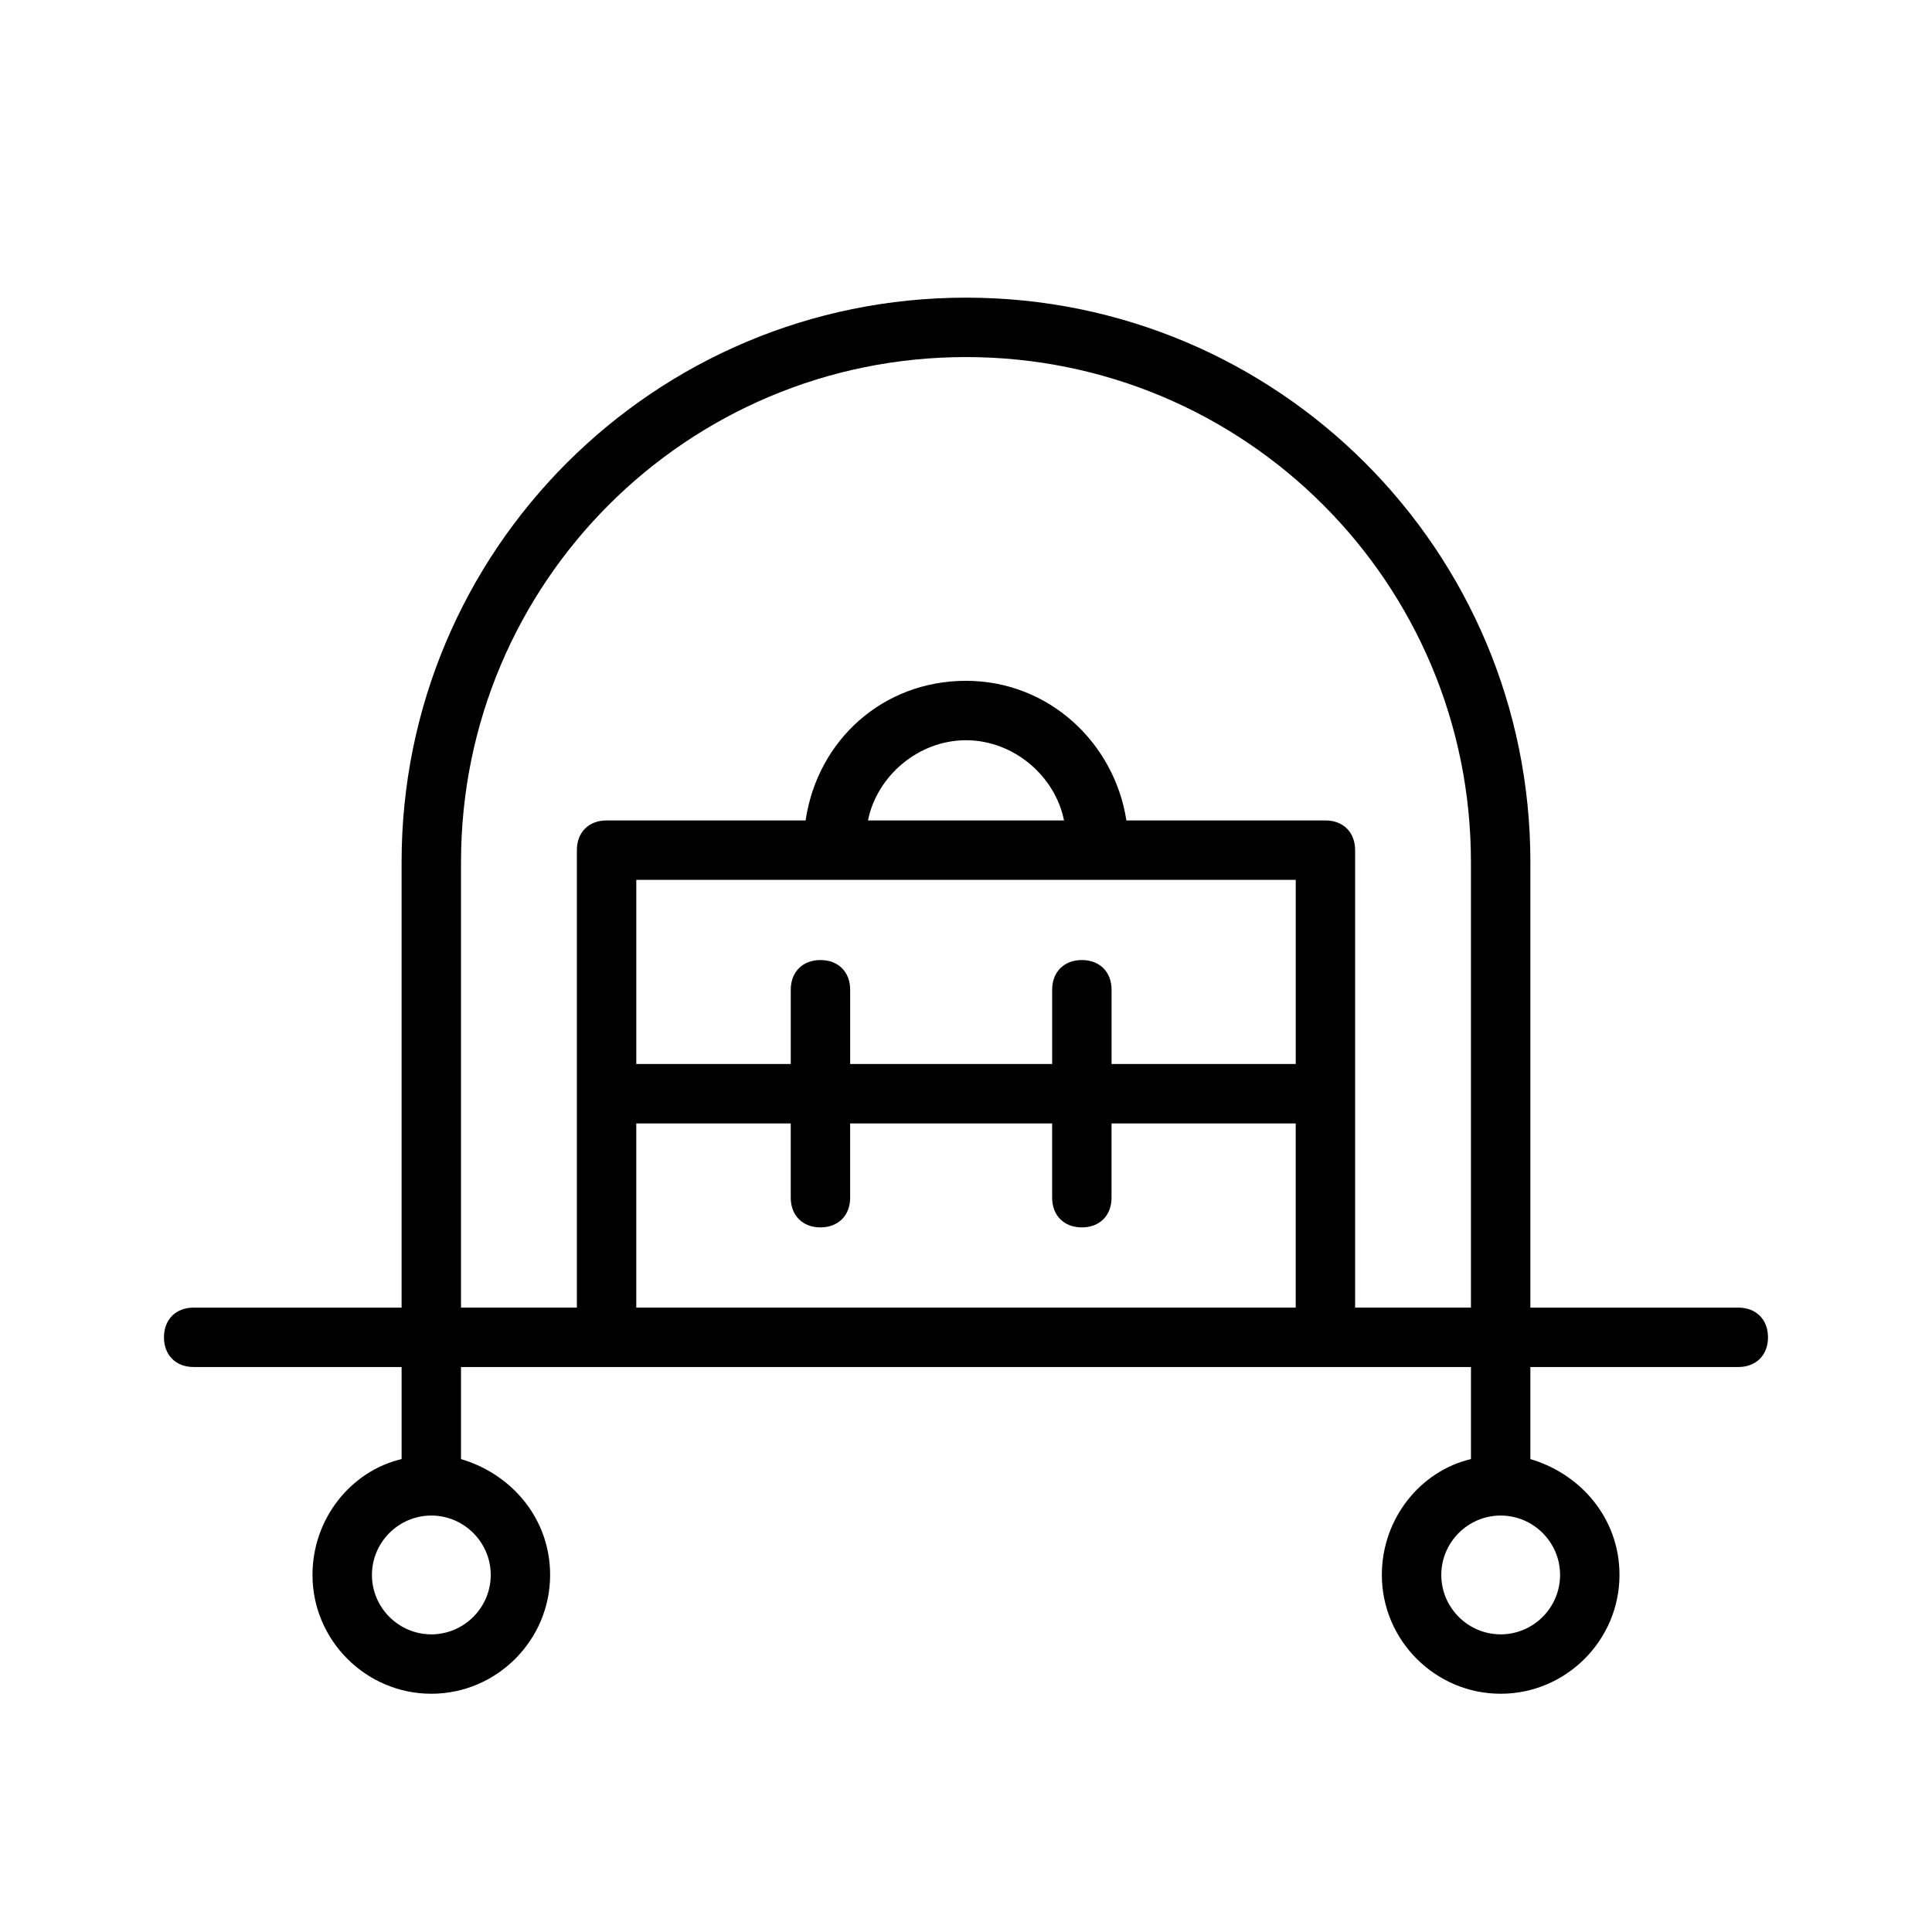
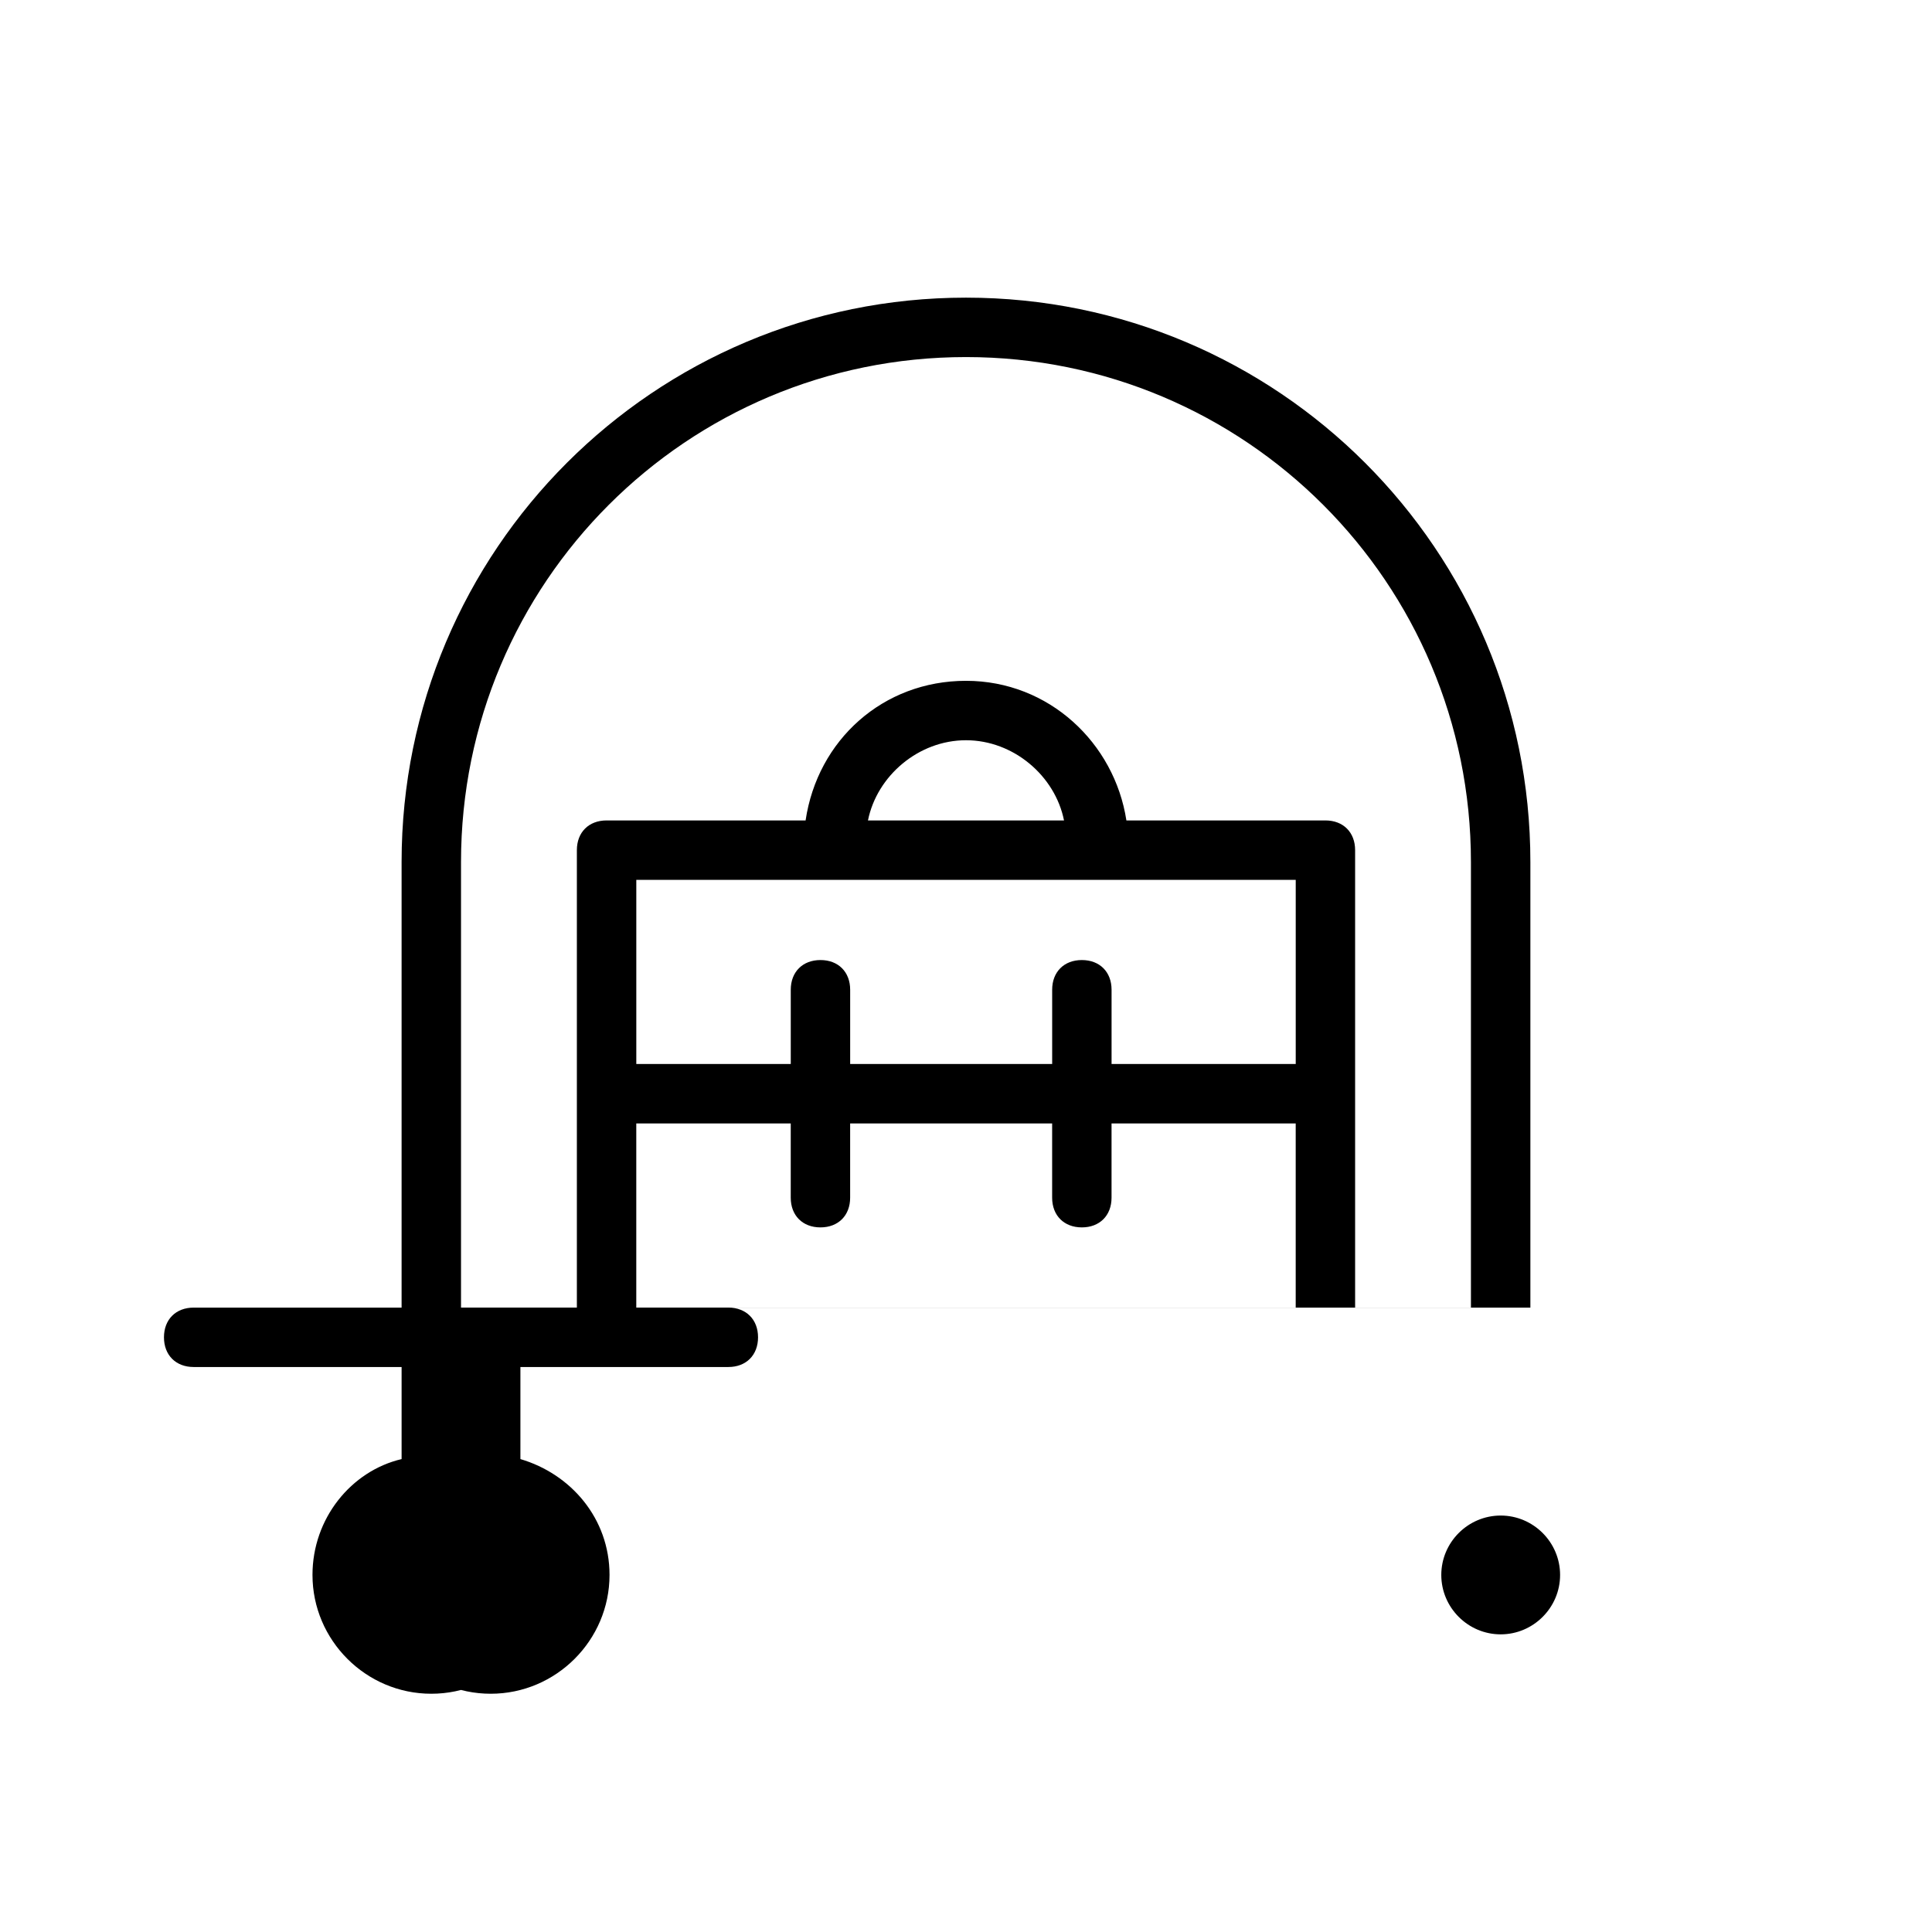
<svg xmlns="http://www.w3.org/2000/svg" fill="#000000" width="800px" height="800px" version="1.1" viewBox="144 144 512 512">
-   <path d="m604.67 490.53h-55.105v-118.08c0-82.656-66.914-149.57-149.57-149.57s-149.57 66.914-149.57 149.57v118.08h-55.102c-4.723 0-7.871 3.148-7.871 7.871 0 4.723 3.148 7.871 7.871 7.871h55.105v24.402c-13.383 3.148-23.617 15.742-23.617 30.699 0 17.32 14.168 31.488 31.488 31.488 17.32 0 31.488-14.168 31.488-31.488 0-14.957-10.234-26.766-23.617-30.699v-24.402h267.65v24.402c-13.383 3.148-23.617 15.742-23.617 30.699 0 17.32 14.168 31.488 31.488 31.488 17.32 0 31.488-14.168 31.488-31.488 0-14.957-10.234-26.766-23.617-30.699v-24.402h55.105c4.723 0 7.871-3.148 7.871-7.871 0-4.723-3.148-7.871-7.871-7.871zm-330.62 70.848c0 8.66-7.086 15.742-15.742 15.742-8.66 0-15.742-7.086-15.742-15.742 0-8.66 7.086-15.742 15.742-15.742s15.742 7.082 15.742 15.742zm283.39 0c0 8.66-7.086 15.742-15.742 15.742-8.66 0-15.742-7.086-15.742-15.742 0-8.66 7.086-15.742 15.742-15.742 8.66 0 15.742 7.082 15.742 15.742zm-70.059-184.21v48.805h-48.805v-19.68c0-4.723-3.148-7.871-7.871-7.871s-7.871 3.148-7.871 7.871v19.68h-53.531v-19.68c0-4.723-3.148-7.871-7.871-7.871-4.723 0-7.871 3.148-7.871 7.871v19.68h-40.934v-48.805zm-113.36-15.742c2.363-11.809 13.383-21.254 25.977-21.254s23.617 9.445 25.977 21.254zm-61.402 129.1v-48.805h40.934v19.68c0 4.723 3.148 7.871 7.871 7.871s7.871-3.148 7.871-7.871v-19.68h53.531v19.68c0 4.723 3.148 7.871 7.871 7.871 4.723 0 7.871-3.148 7.871-7.871v-19.68h48.805v48.805zm190.5 0v-121.23c0-4.723-3.148-7.871-7.871-7.871h-52.742c-3.148-20.469-20.469-37-42.508-37-22.043 0-39.359 15.742-42.508 37h-52.742c-4.723 0-7.871 3.148-7.871 7.871v121.23h-30.703v-118.08c0-73.996 59.828-133.82 133.82-133.82s133.82 59.828 133.82 133.82v118.08z" />
+   <path d="m604.67 490.53h-55.105v-118.08c0-82.656-66.914-149.57-149.57-149.57s-149.57 66.914-149.57 149.57v118.08h-55.102c-4.723 0-7.871 3.148-7.871 7.871 0 4.723 3.148 7.871 7.871 7.871h55.105v24.402c-13.383 3.148-23.617 15.742-23.617 30.699 0 17.32 14.168 31.488 31.488 31.488 17.32 0 31.488-14.168 31.488-31.488 0-14.957-10.234-26.766-23.617-30.699v-24.402v24.402c-13.383 3.148-23.617 15.742-23.617 30.699 0 17.32 14.168 31.488 31.488 31.488 17.32 0 31.488-14.168 31.488-31.488 0-14.957-10.234-26.766-23.617-30.699v-24.402h55.105c4.723 0 7.871-3.148 7.871-7.871 0-4.723-3.148-7.871-7.871-7.871zm-330.62 70.848c0 8.66-7.086 15.742-15.742 15.742-8.66 0-15.742-7.086-15.742-15.742 0-8.66 7.086-15.742 15.742-15.742s15.742 7.082 15.742 15.742zm283.39 0c0 8.66-7.086 15.742-15.742 15.742-8.66 0-15.742-7.086-15.742-15.742 0-8.66 7.086-15.742 15.742-15.742 8.66 0 15.742 7.082 15.742 15.742zm-70.059-184.21v48.805h-48.805v-19.68c0-4.723-3.148-7.871-7.871-7.871s-7.871 3.148-7.871 7.871v19.68h-53.531v-19.68c0-4.723-3.148-7.871-7.871-7.871-4.723 0-7.871 3.148-7.871 7.871v19.68h-40.934v-48.805zm-113.36-15.742c2.363-11.809 13.383-21.254 25.977-21.254s23.617 9.445 25.977 21.254zm-61.402 129.1v-48.805h40.934v19.68c0 4.723 3.148 7.871 7.871 7.871s7.871-3.148 7.871-7.871v-19.68h53.531v19.68c0 4.723 3.148 7.871 7.871 7.871 4.723 0 7.871-3.148 7.871-7.871v-19.68h48.805v48.805zm190.5 0v-121.23c0-4.723-3.148-7.871-7.871-7.871h-52.742c-3.148-20.469-20.469-37-42.508-37-22.043 0-39.359 15.742-42.508 37h-52.742c-4.723 0-7.871 3.148-7.871 7.871v121.23h-30.703v-118.08c0-73.996 59.828-133.82 133.82-133.82s133.82 59.828 133.82 133.82v118.08z" />
</svg>